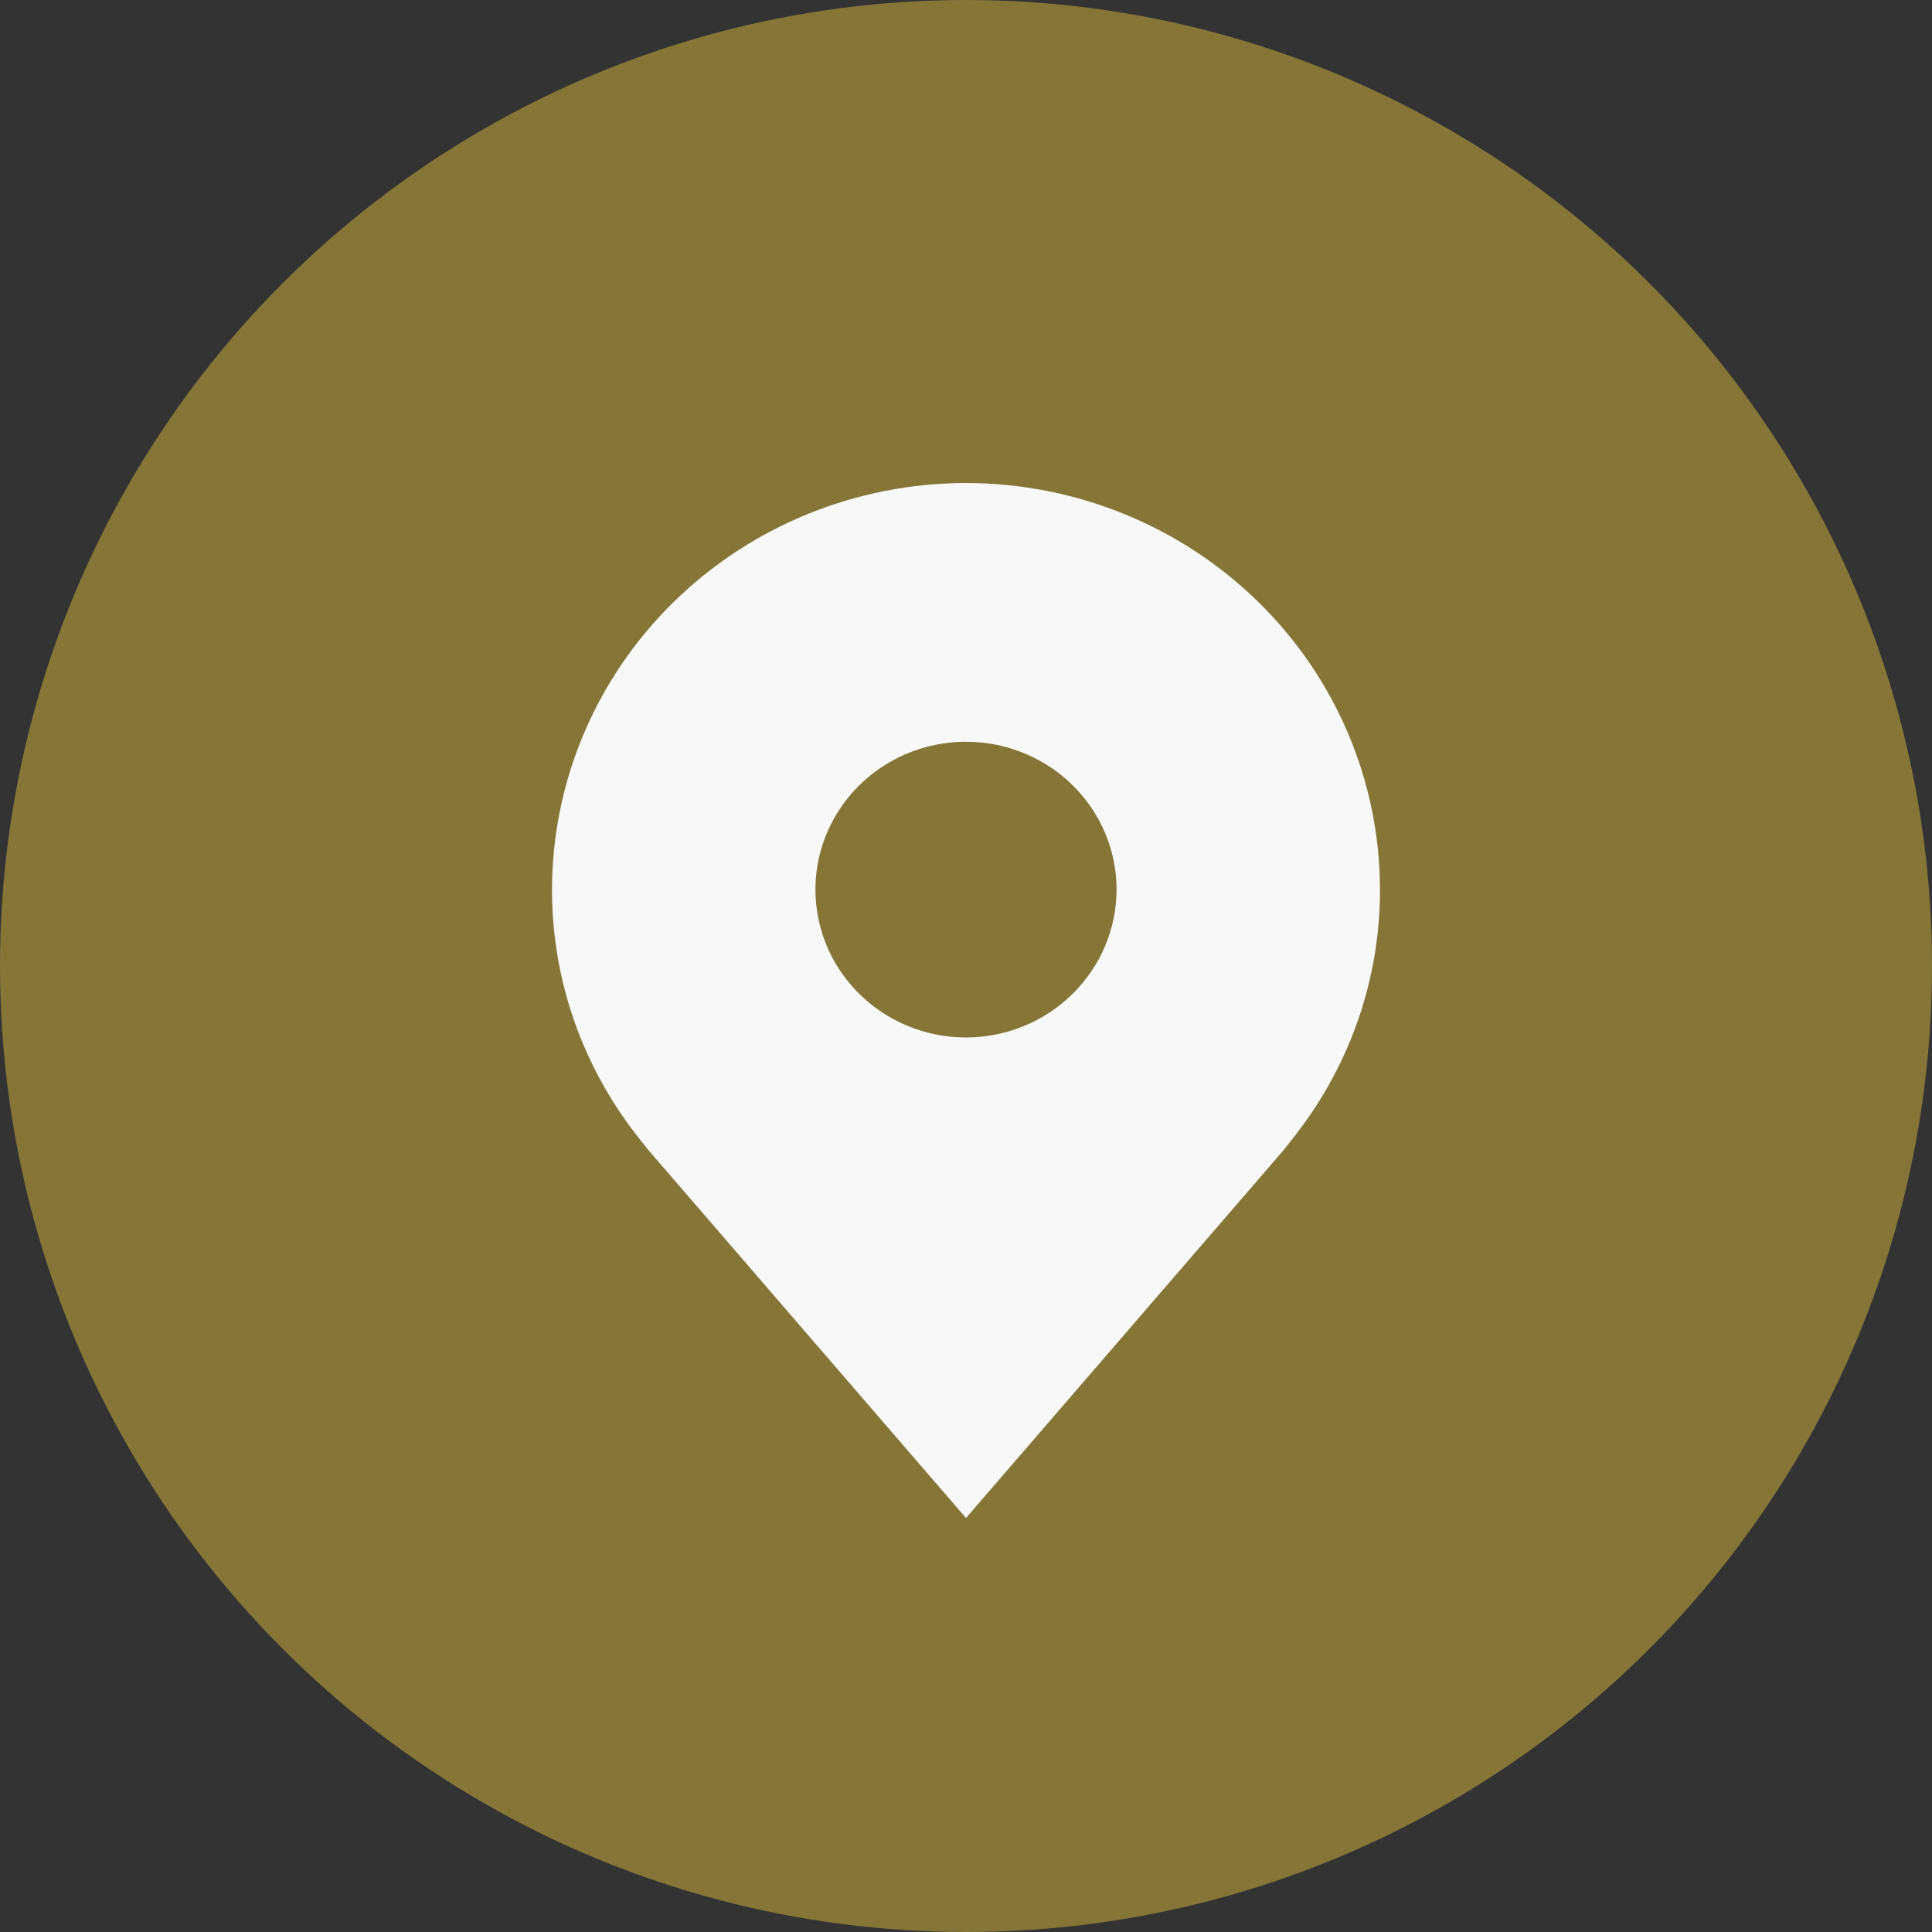
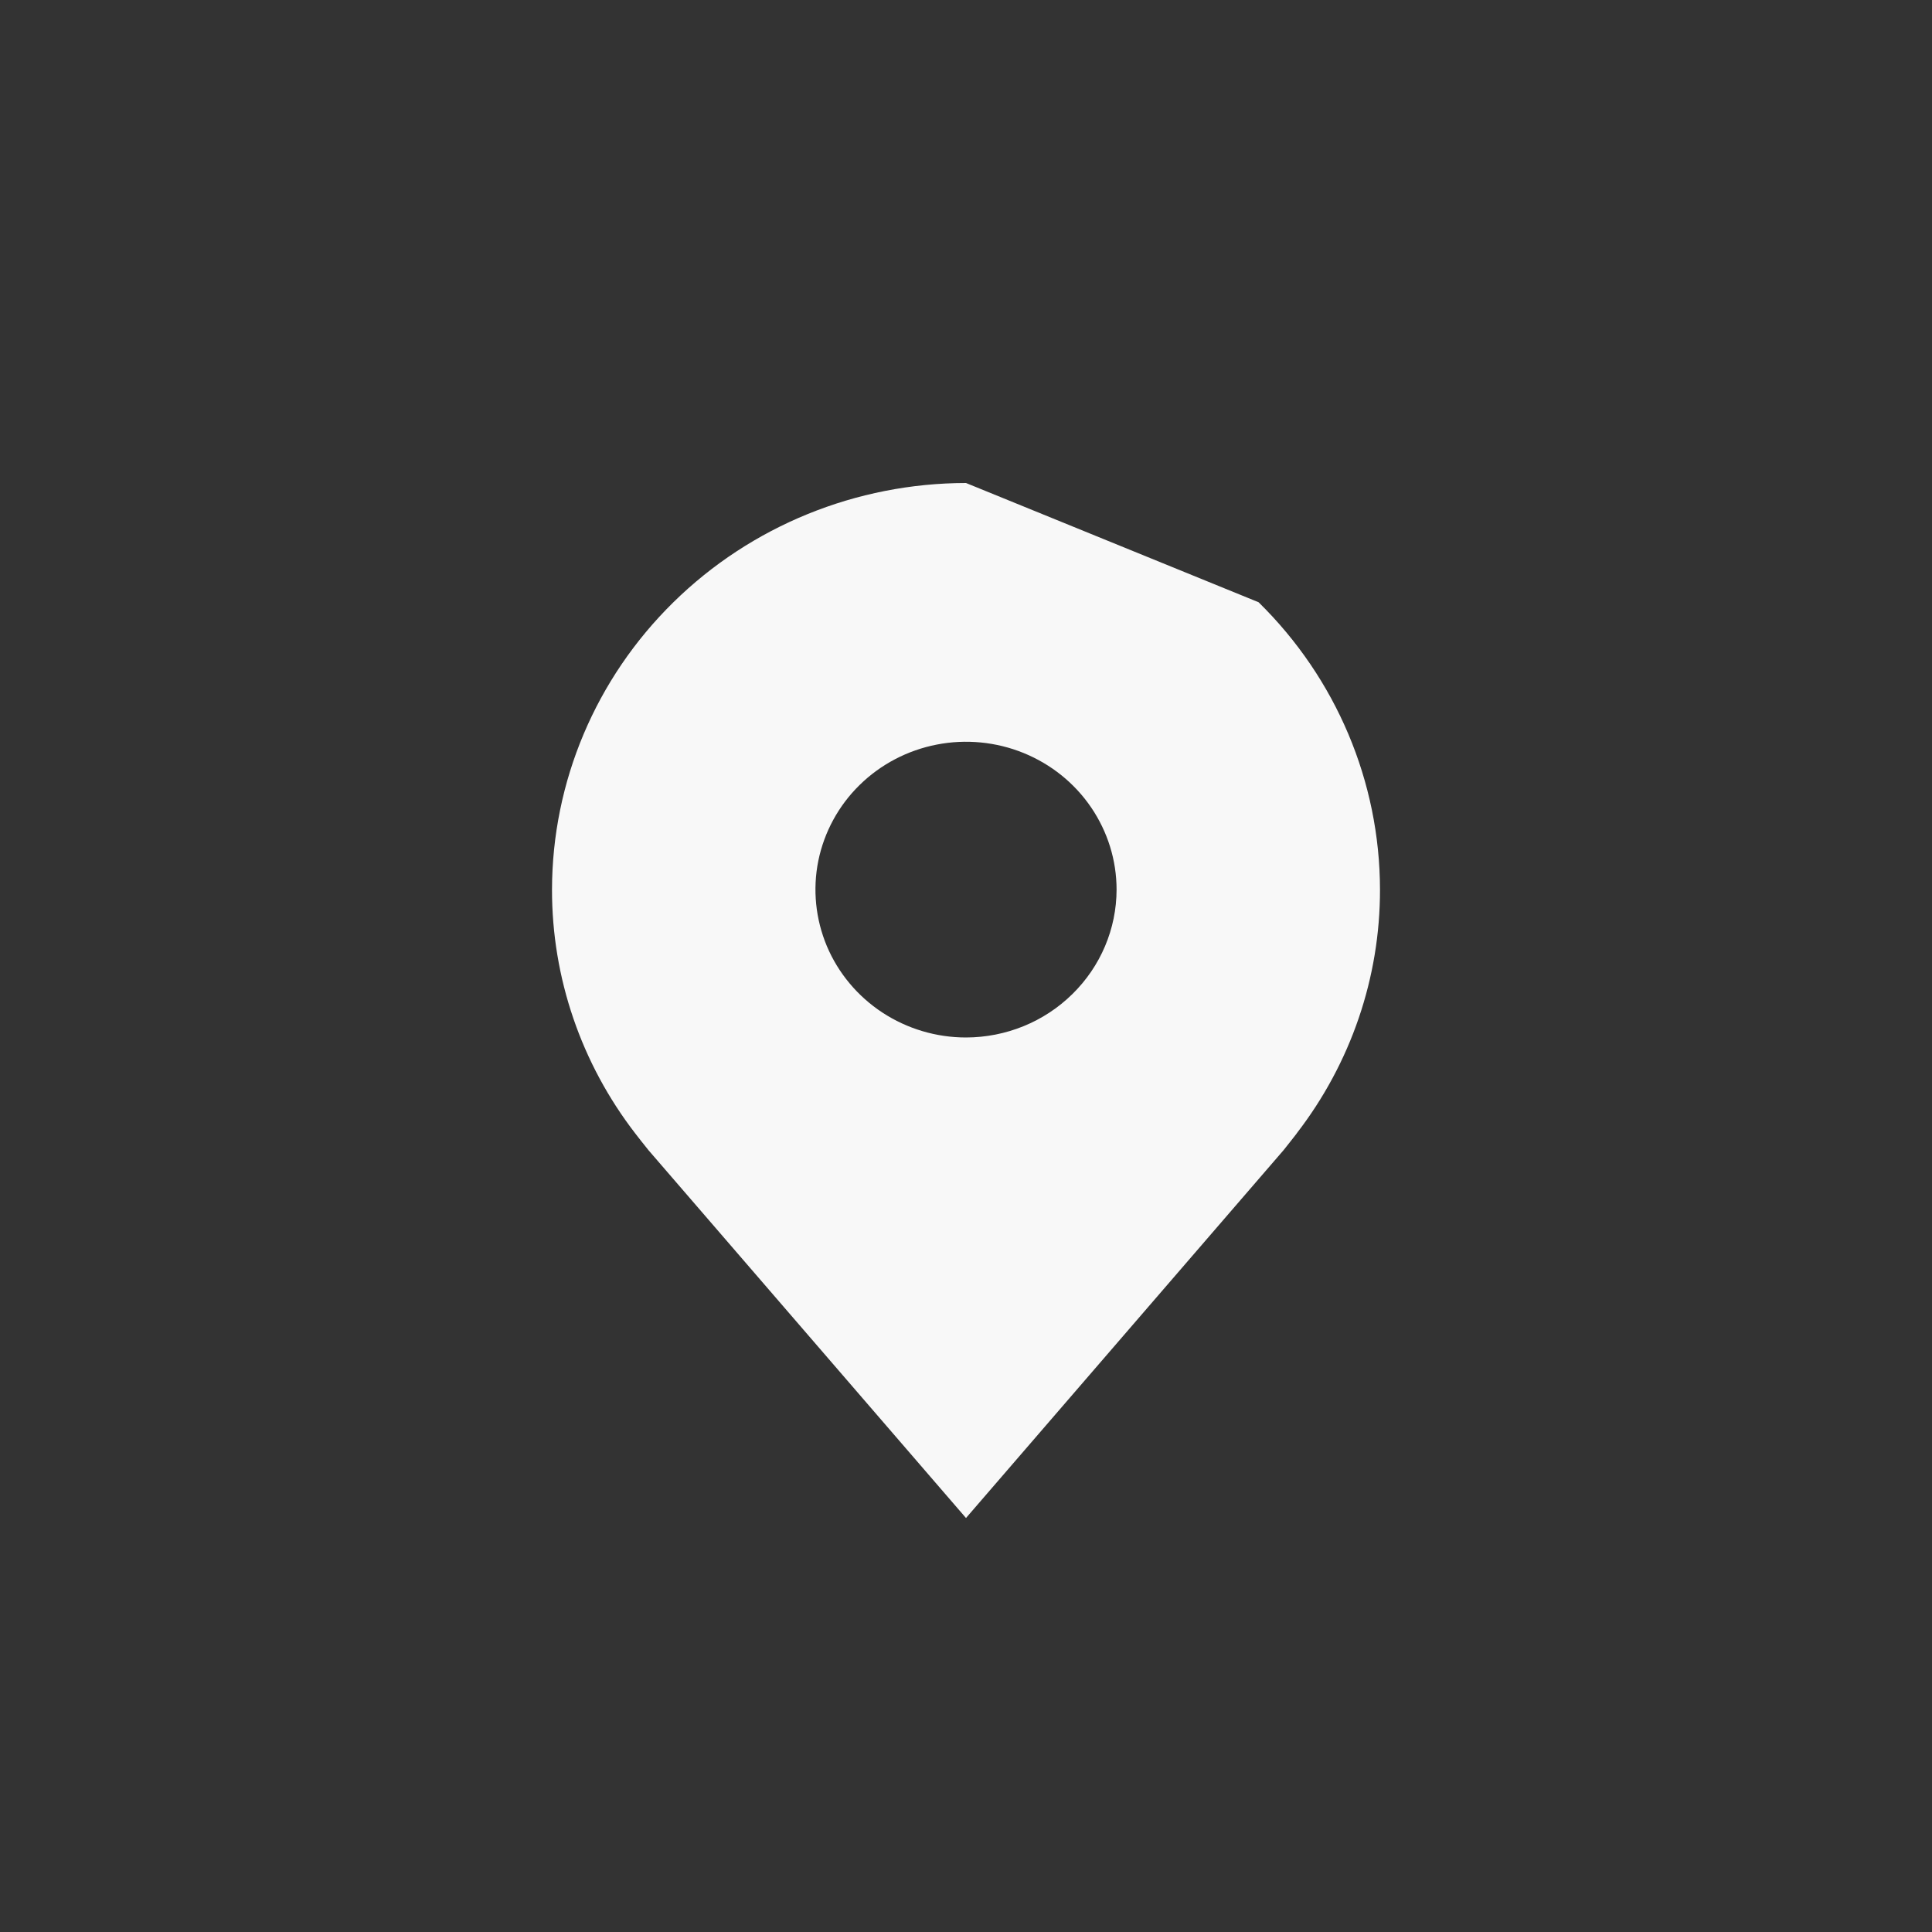
<svg xmlns="http://www.w3.org/2000/svg" width="32" height="32" viewBox="0 0 32 32" fill="none">
  <rect x="0" y="0" width="32" height="32" fill="#333333" stroke="none" />
-   <circle cx="16" cy="16" r="16" fill="#857638" />
-   <path d="M16 8C14.182 8.002 12.439 8.712 11.154 9.975C9.868 11.237 9.145 12.949 9.143 14.735C9.141 16.194 9.626 17.613 10.524 18.776C10.524 18.776 10.711 19.017 10.742 19.052L16 25.143L21.261 19.049C21.288 19.017 21.476 18.776 21.476 18.776L21.476 18.774C22.374 17.612 22.859 16.193 22.857 14.735C22.855 12.949 22.132 11.237 20.846 9.975C19.561 8.712 17.818 8.002 16 8ZM16 17.184C15.507 17.184 15.025 17.04 14.615 16.771C14.205 16.502 13.885 16.119 13.696 15.672C13.508 15.224 13.458 14.732 13.554 14.257C13.651 13.782 13.888 13.345 14.237 13.003C14.585 12.661 15.03 12.427 15.514 12.333C15.997 12.238 16.499 12.287 16.954 12.472C17.41 12.658 17.799 12.971 18.073 13.374C18.347 13.777 18.494 14.25 18.494 14.735C18.493 15.384 18.23 16.006 17.762 16.465C17.295 16.925 16.661 17.183 16 17.184Z" fill="#F8F8F8" />
+   <path d="M16 8C14.182 8.002 12.439 8.712 11.154 9.975C9.868 11.237 9.145 12.949 9.143 14.735C9.141 16.194 9.626 17.613 10.524 18.776C10.524 18.776 10.711 19.017 10.742 19.052L16 25.143L21.261 19.049C21.288 19.017 21.476 18.776 21.476 18.776L21.476 18.774C22.374 17.612 22.859 16.193 22.857 14.735C22.855 12.949 22.132 11.237 20.846 9.975ZM16 17.184C15.507 17.184 15.025 17.04 14.615 16.771C14.205 16.502 13.885 16.119 13.696 15.672C13.508 15.224 13.458 14.732 13.554 14.257C13.651 13.782 13.888 13.345 14.237 13.003C14.585 12.661 15.03 12.427 15.514 12.333C15.997 12.238 16.499 12.287 16.954 12.472C17.41 12.658 17.799 12.971 18.073 13.374C18.347 13.777 18.494 14.25 18.494 14.735C18.493 15.384 18.23 16.006 17.762 16.465C17.295 16.925 16.661 17.183 16 17.184Z" fill="#F8F8F8" />
</svg>